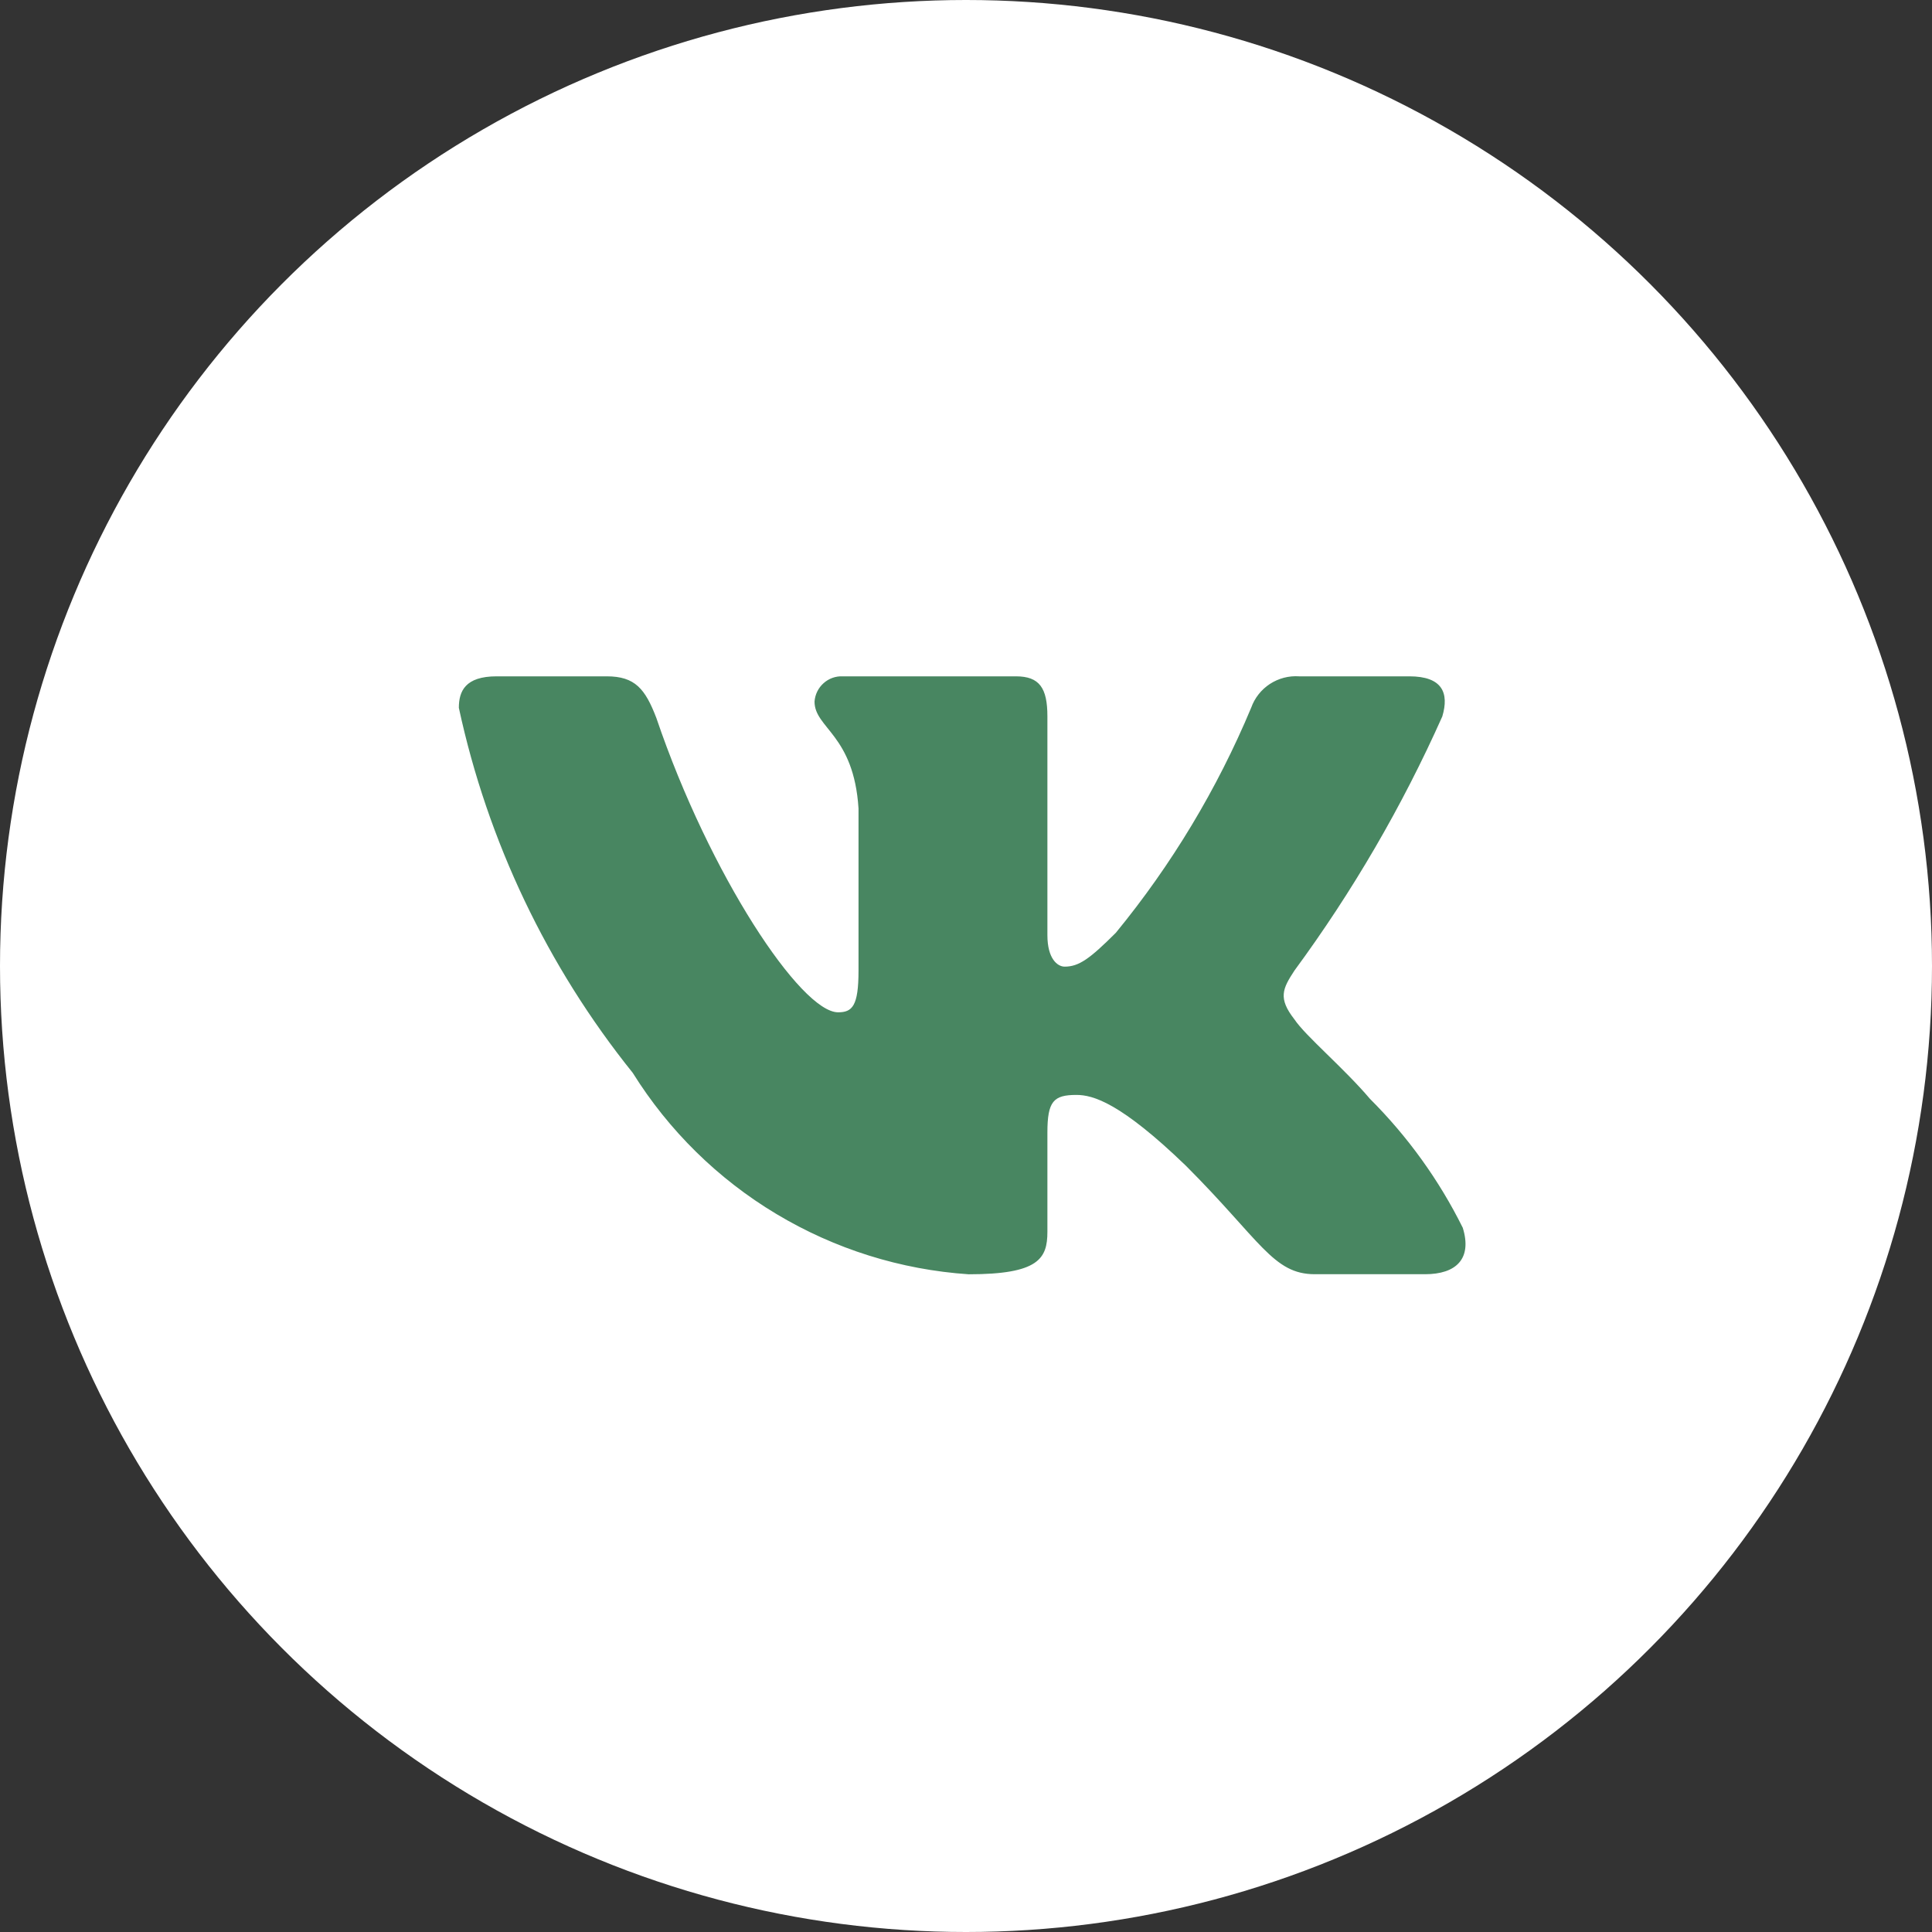
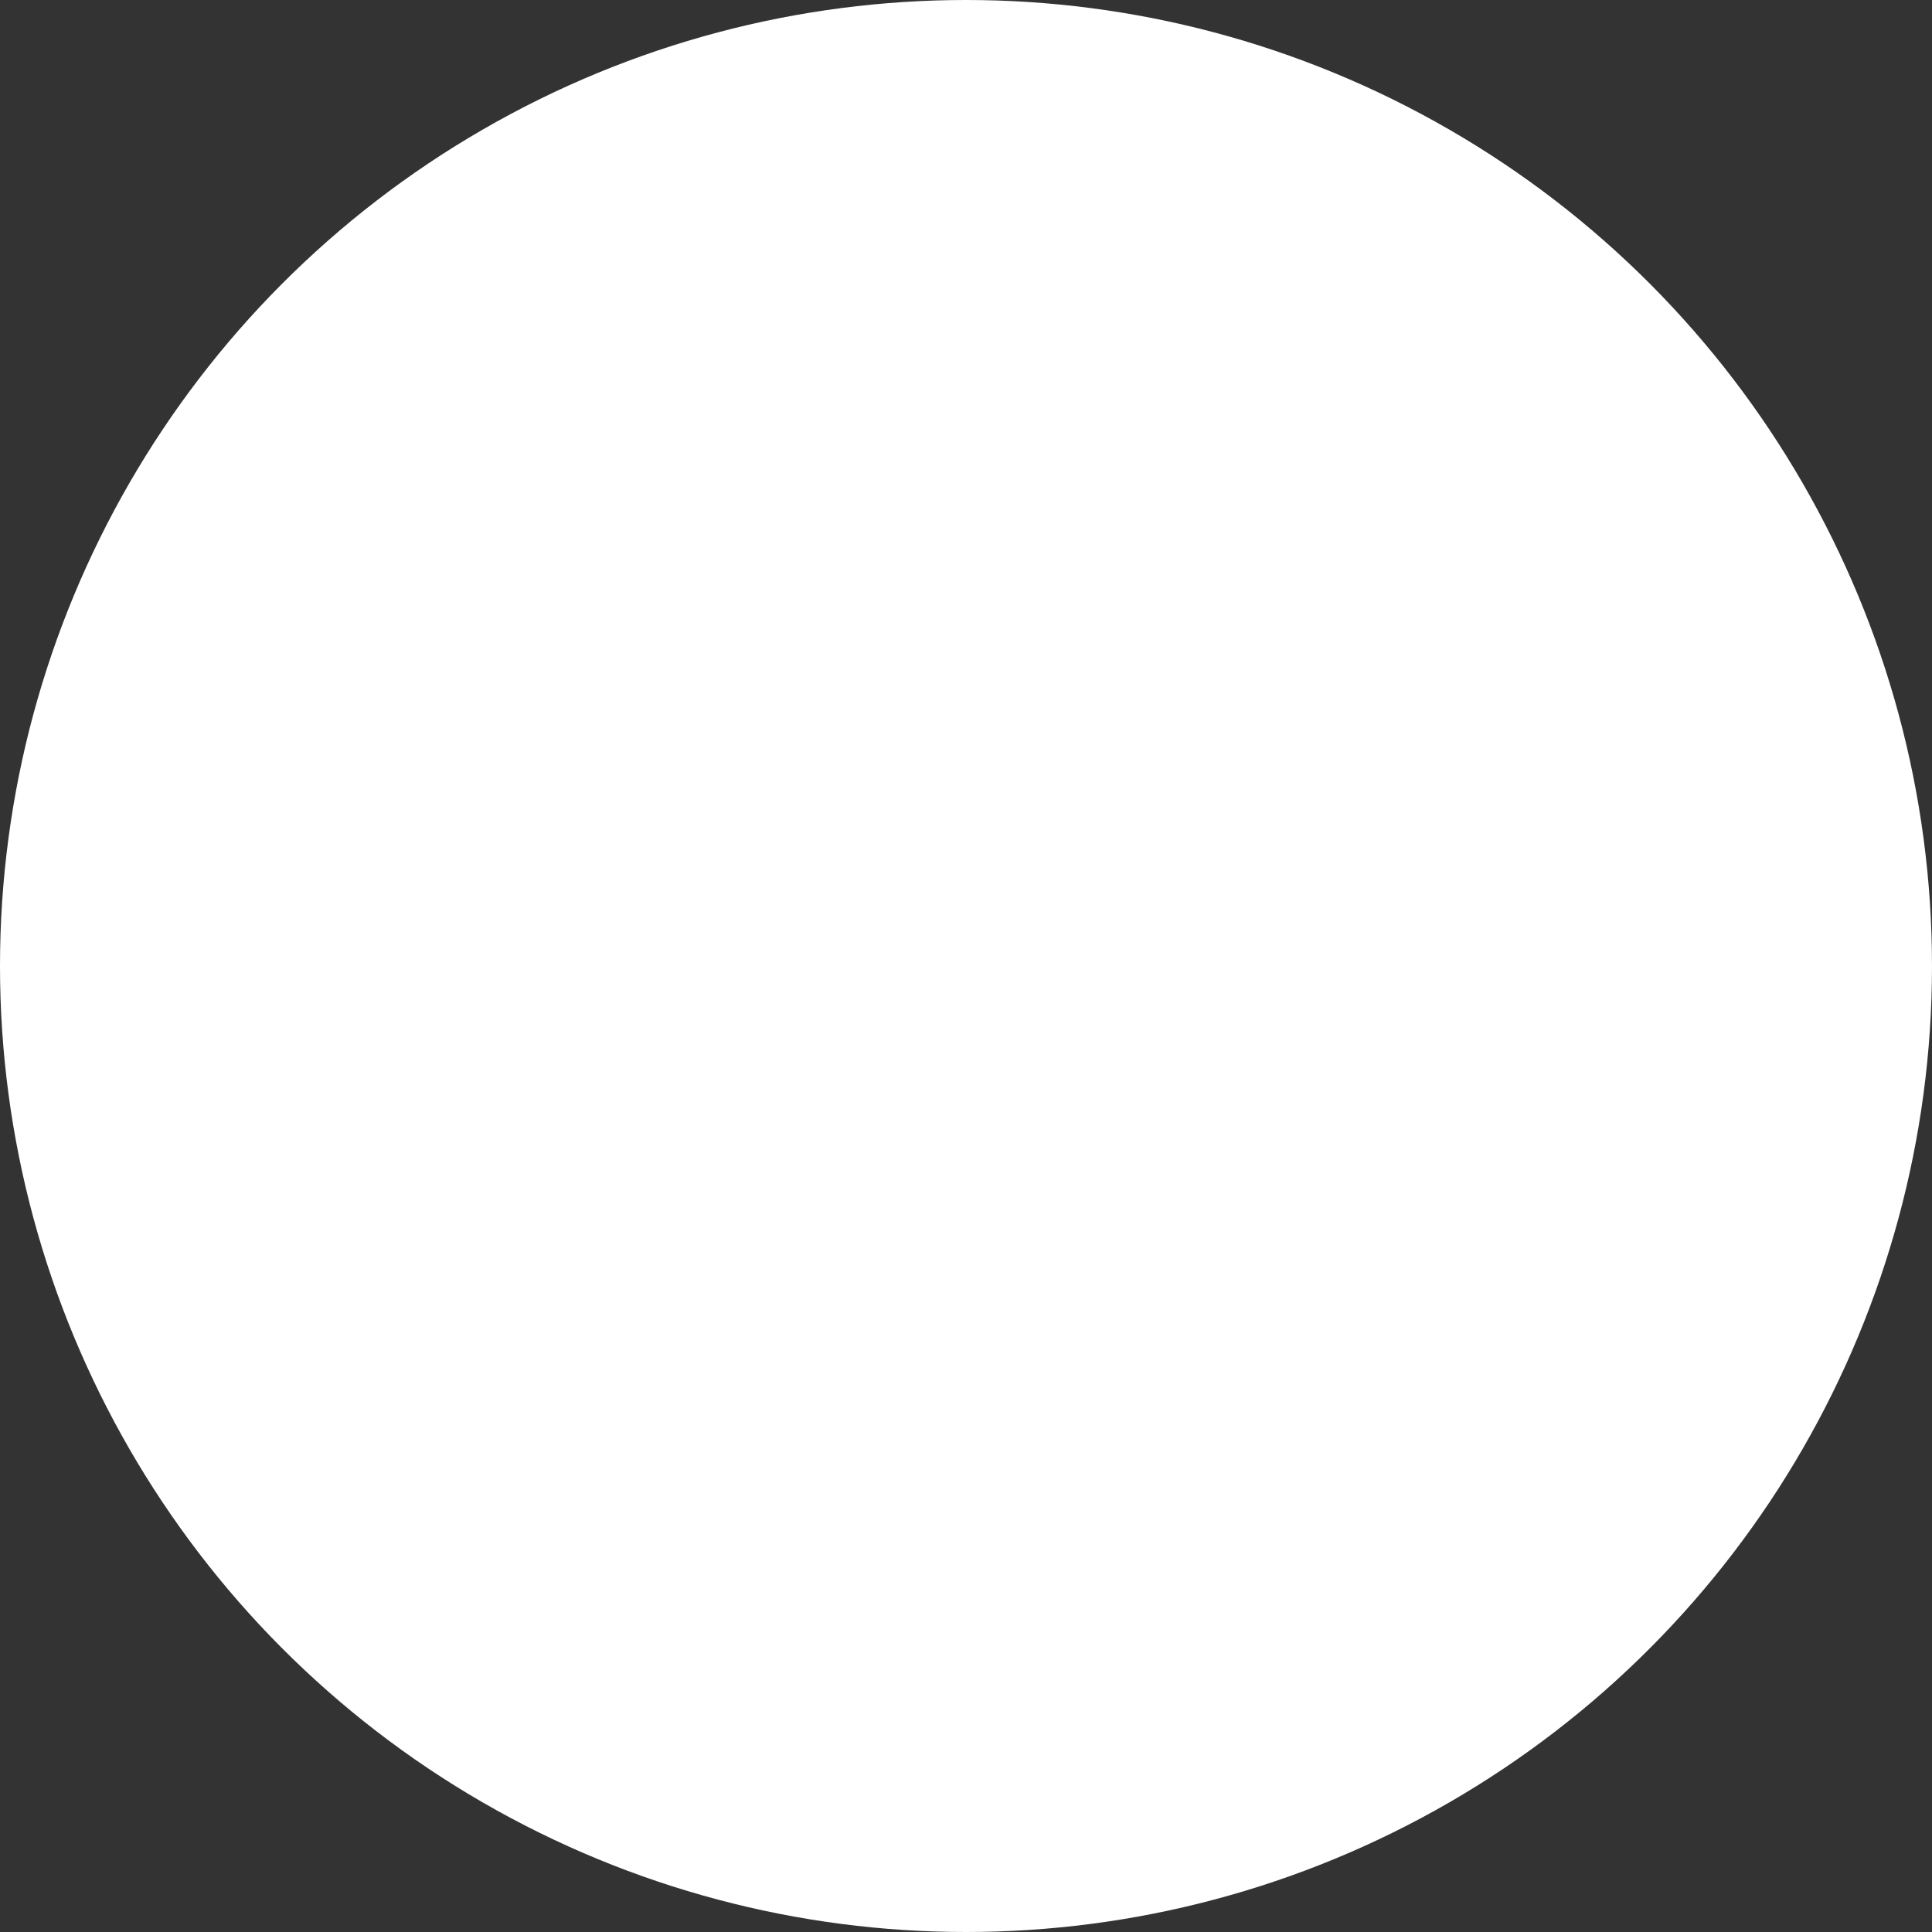
<svg xmlns="http://www.w3.org/2000/svg" width="30" height="30" viewBox="0 0 30 30" fill="none">
  <rect x="0" y="0" width="30" height="30" fill="#333333" stroke="none" />
  <circle cx="15" cy="15" r="15" fill="white" />
-   <path d="M22.128 19.786H20.416C19.769 19.786 19.574 19.262 18.414 18.101C17.4 17.123 16.972 17.002 16.715 17.002C16.36 17.002 16.264 17.099 16.264 17.587V19.127C16.264 19.543 16.129 19.787 15.041 19.787C13.986 19.716 12.963 19.395 12.056 18.851C11.149 18.308 10.385 17.556 9.825 16.659C8.496 15.005 7.572 13.064 7.125 10.991C7.125 10.734 7.223 10.502 7.712 10.502H9.421C9.861 10.502 10.019 10.697 10.192 11.149C11.022 13.593 12.439 15.719 13.014 15.719C13.235 15.719 13.331 15.621 13.331 15.071V12.554C13.258 11.406 12.648 11.309 12.648 10.894C12.656 10.784 12.706 10.682 12.788 10.609C12.87 10.535 12.977 10.497 13.087 10.502H15.775C16.142 10.502 16.264 10.684 16.264 11.124V14.521C16.264 14.888 16.421 15.01 16.532 15.01C16.753 15.01 16.922 14.888 17.326 14.485C18.193 13.428 18.901 12.251 19.428 10.99C19.482 10.838 19.584 10.709 19.718 10.621C19.853 10.533 20.012 10.491 20.173 10.502H21.884C22.396 10.502 22.505 10.759 22.396 11.125C21.774 12.519 21.004 13.842 20.1 15.071C19.916 15.352 19.842 15.499 20.1 15.829C20.27 16.085 20.869 16.586 21.272 17.062C21.859 17.648 22.346 18.324 22.714 19.065C22.861 19.542 22.616 19.786 22.128 19.786Z" fill="#488661" />
</svg>